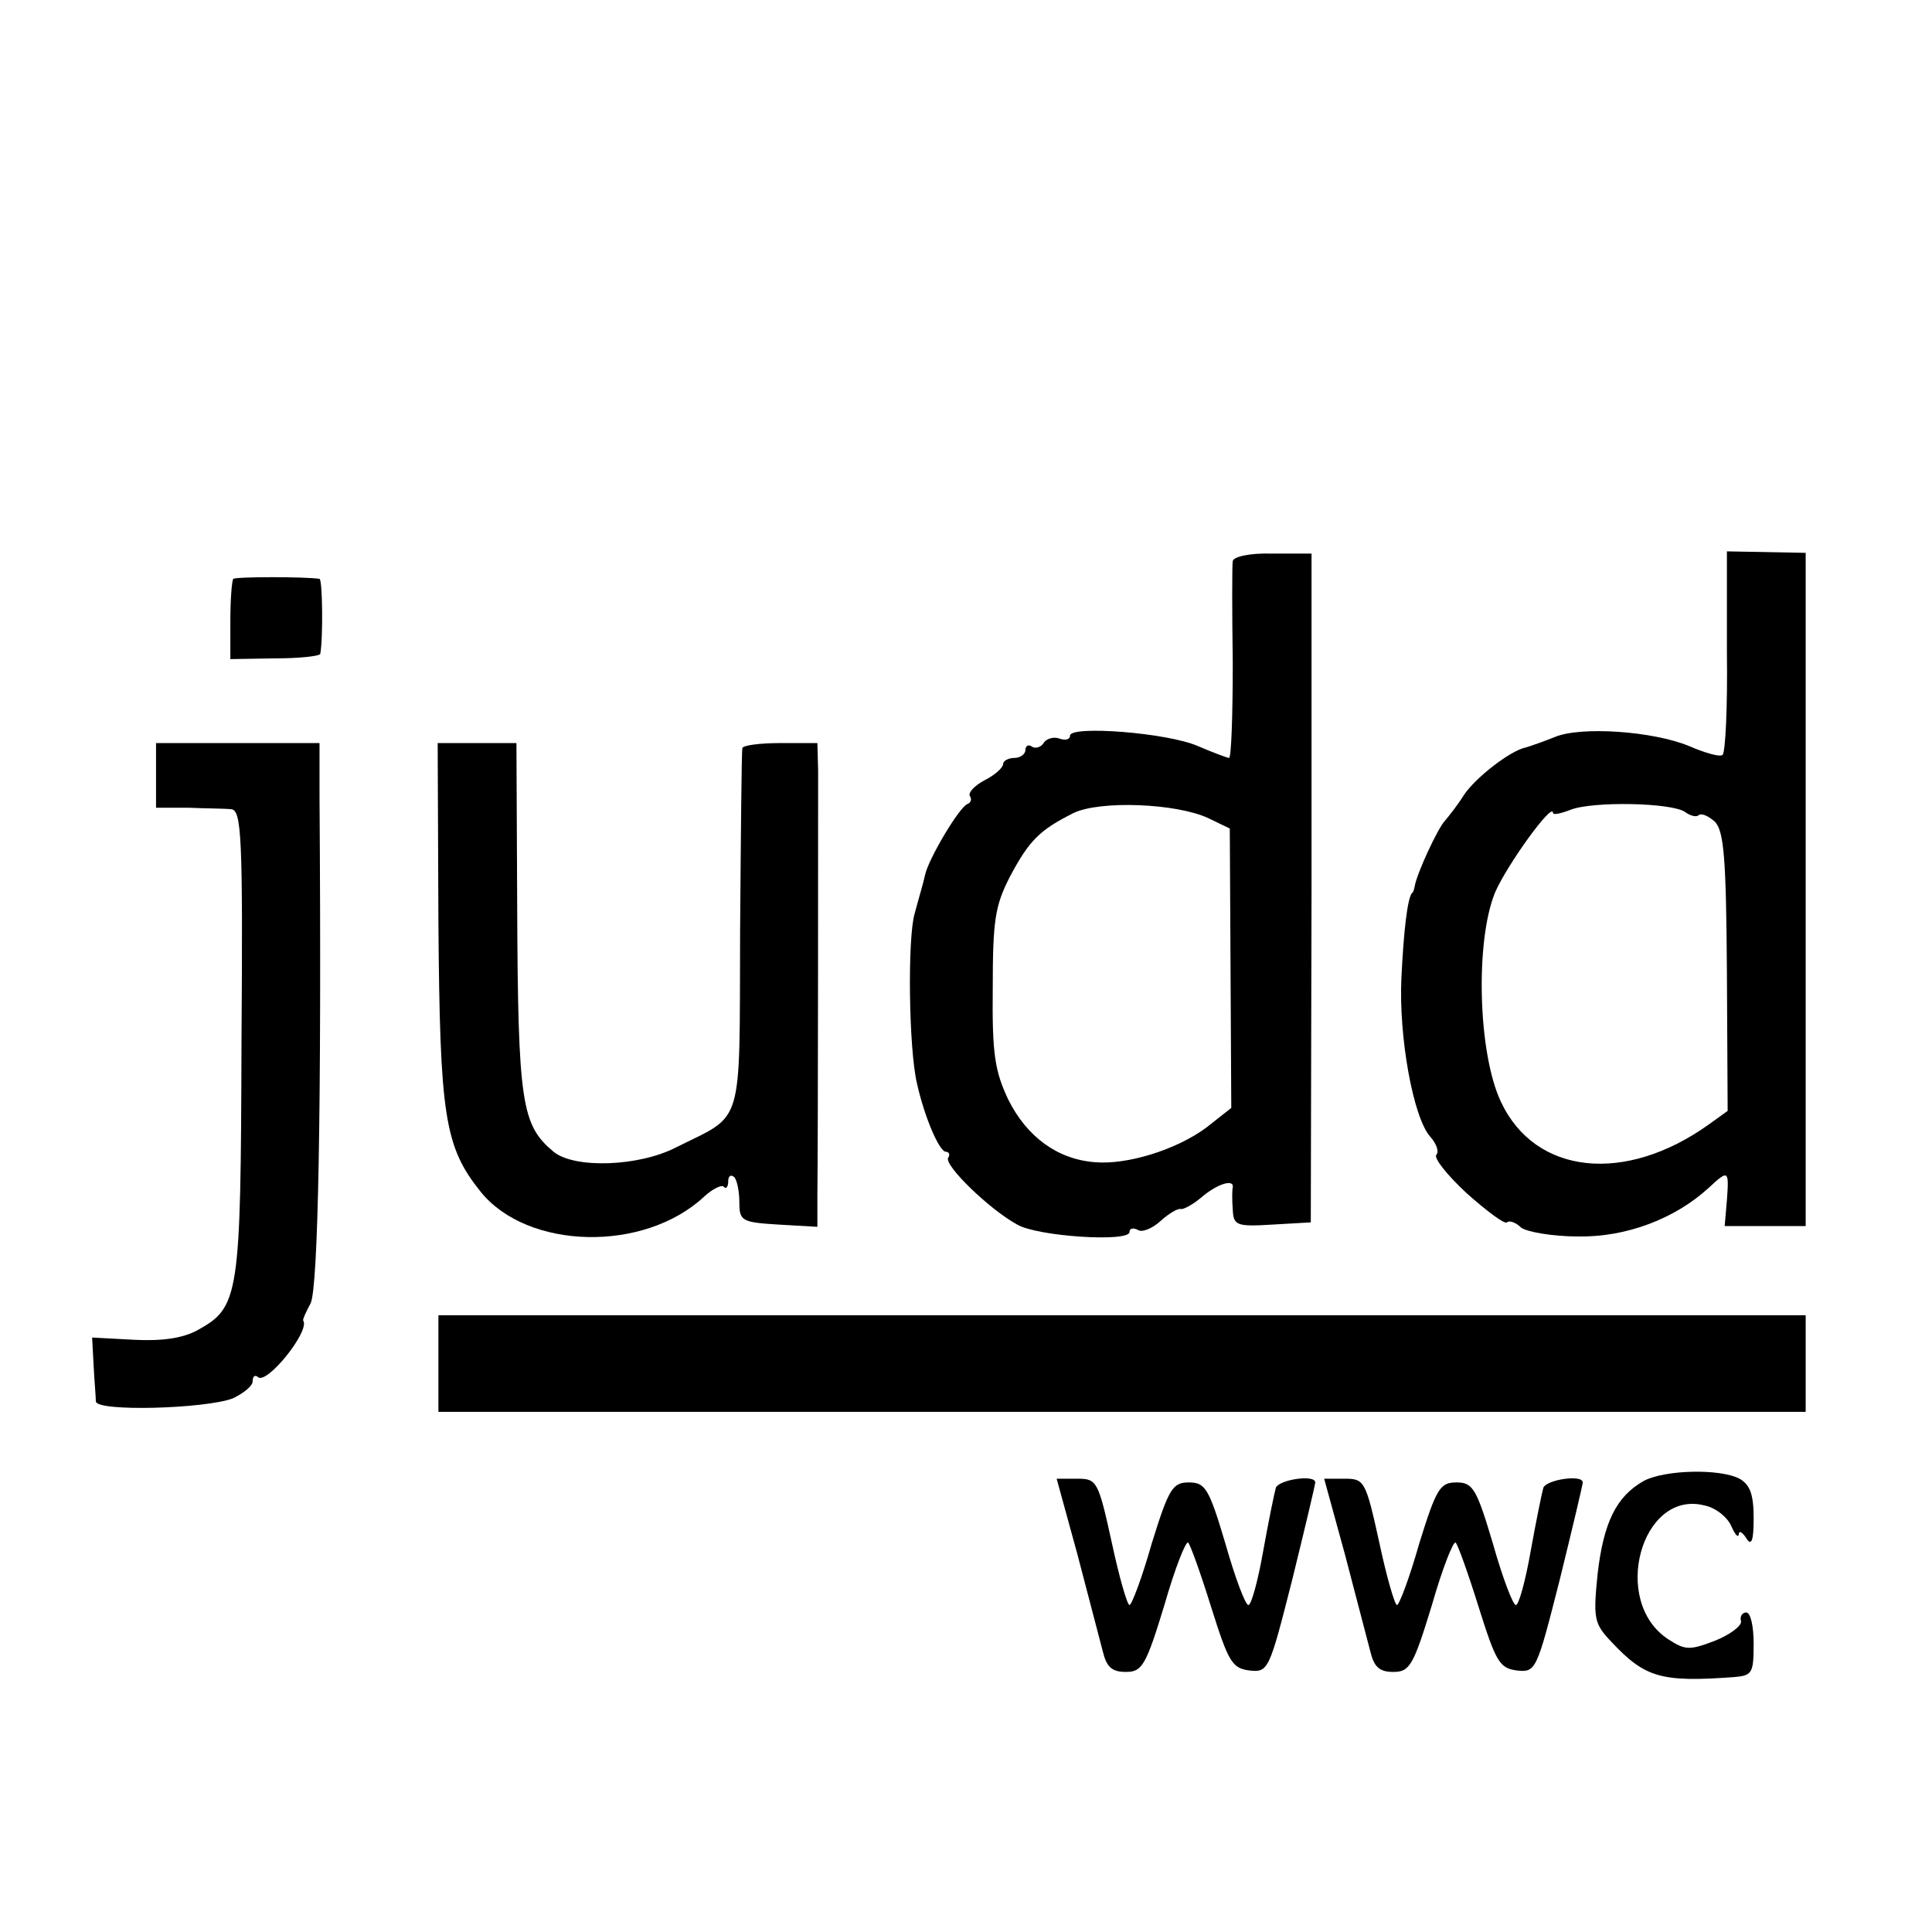
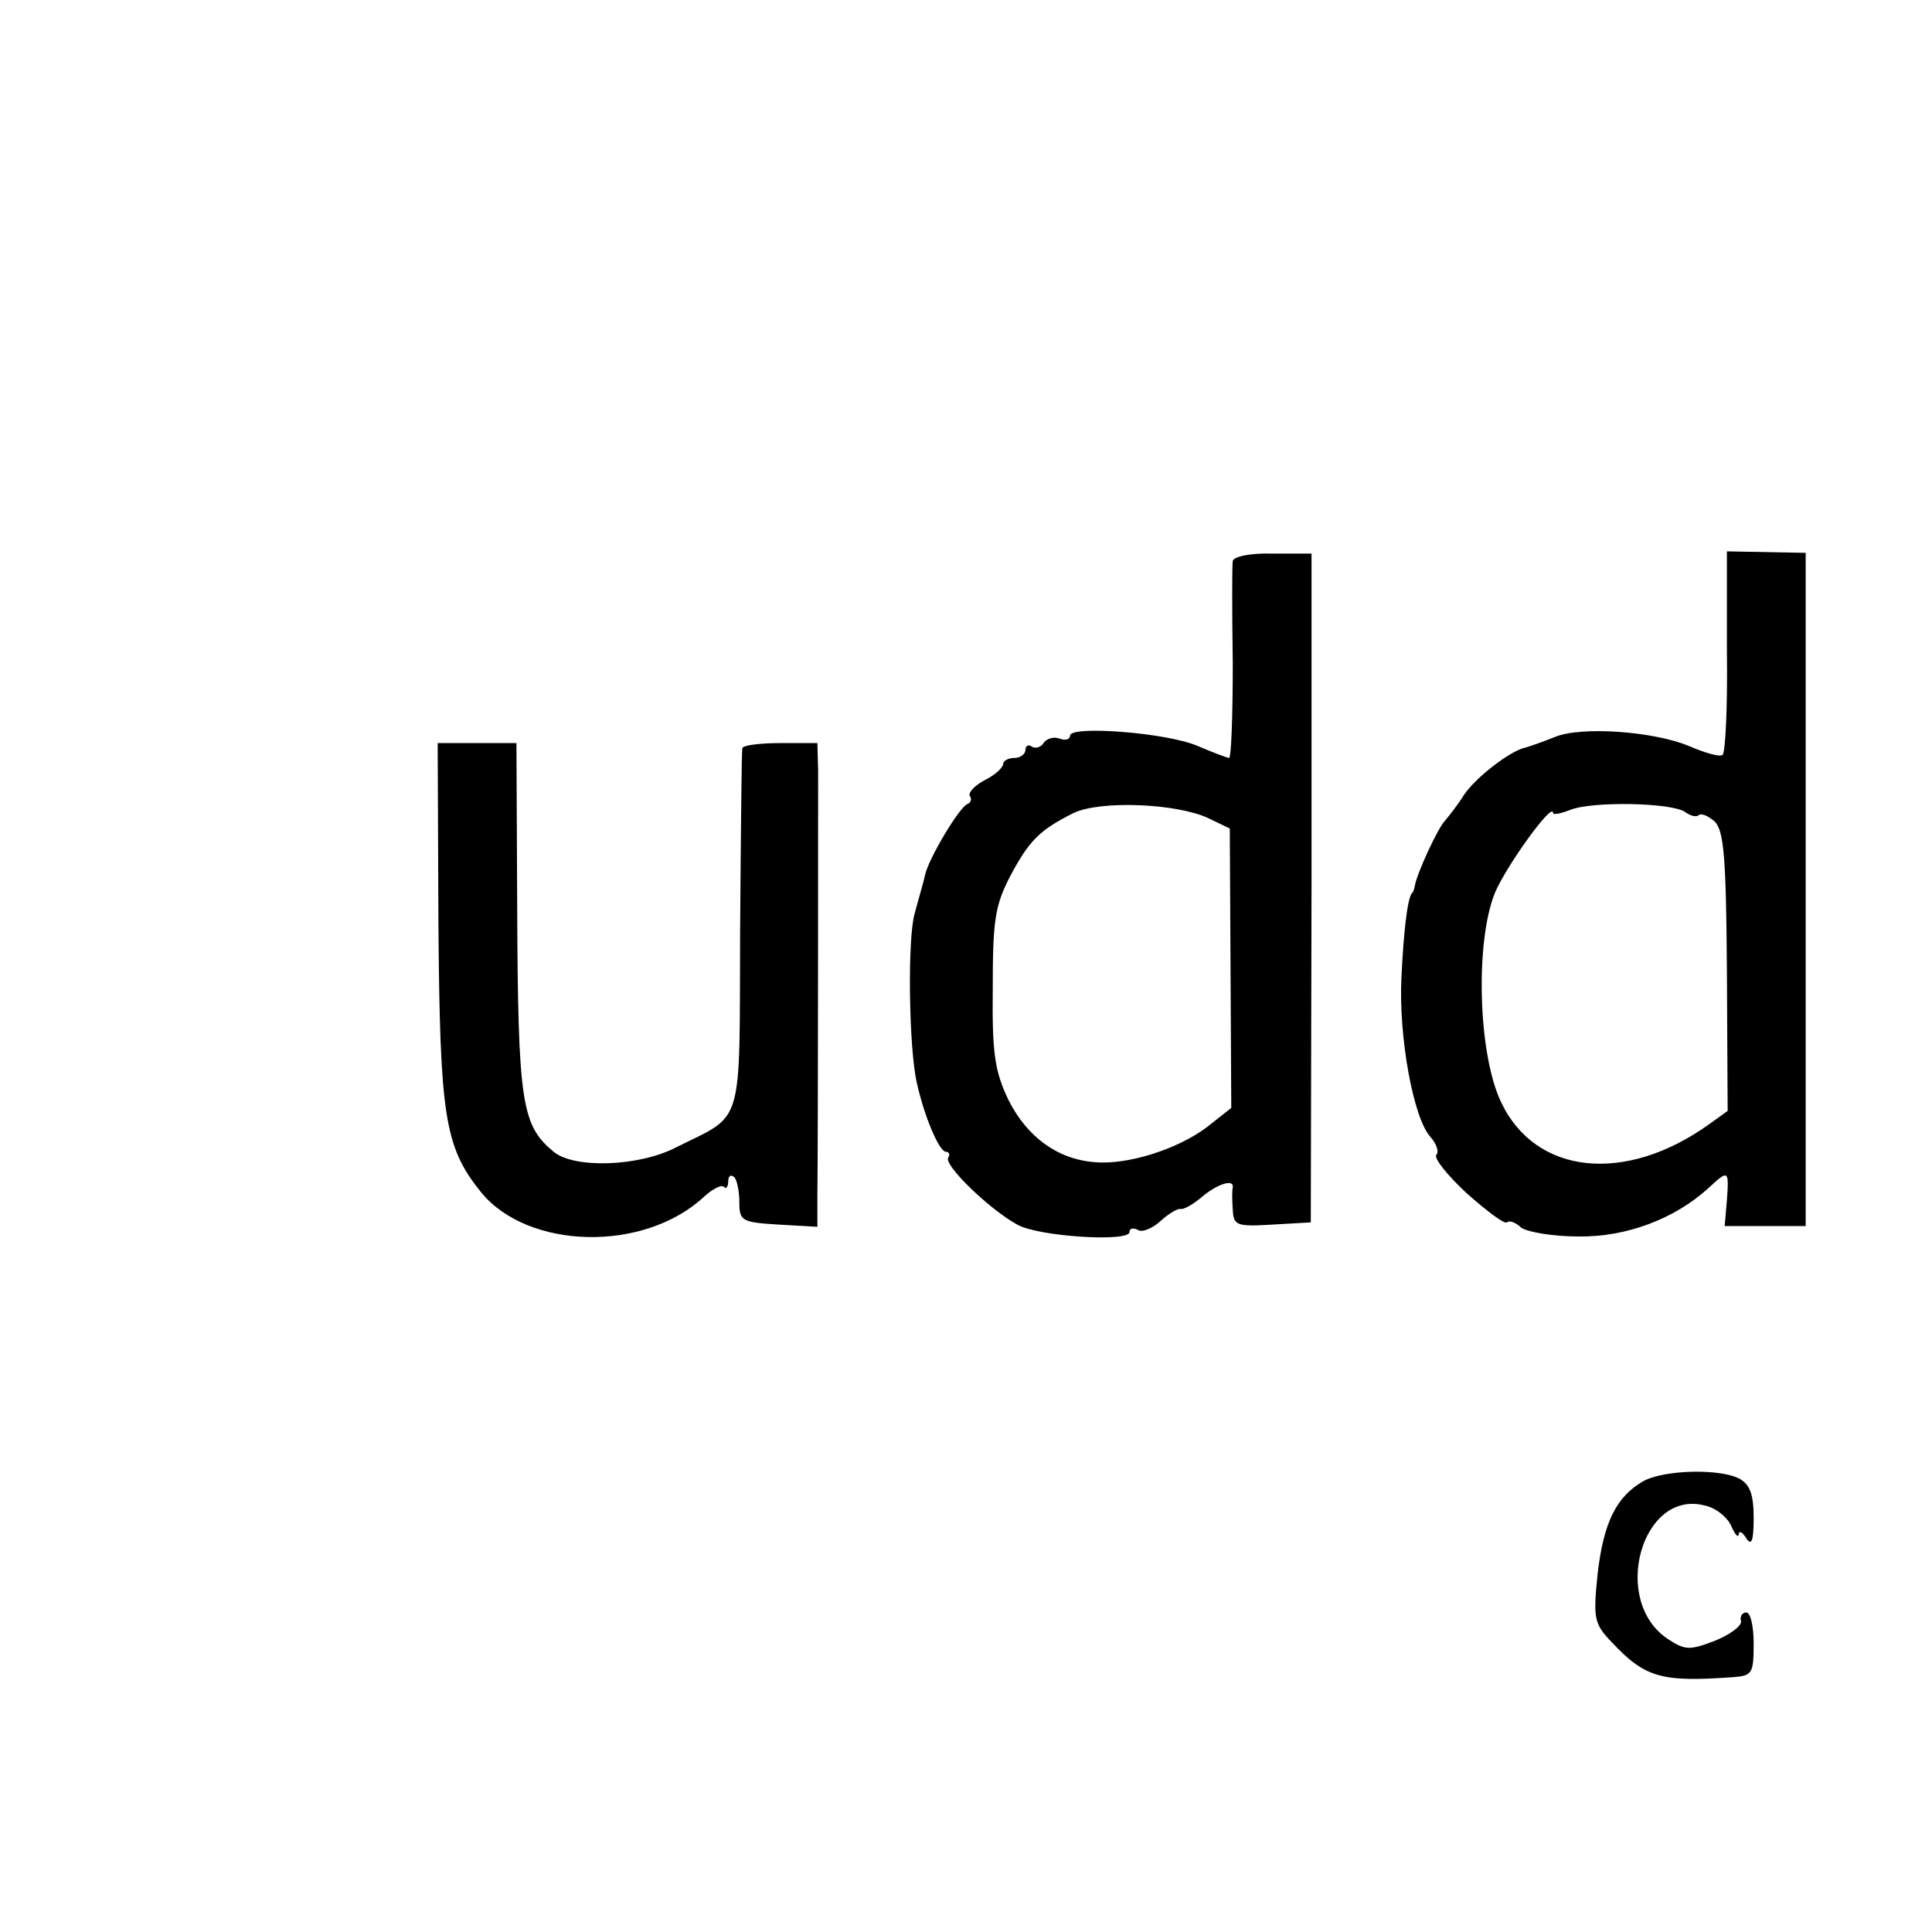
<svg xmlns="http://www.w3.org/2000/svg" version="1.0" width="260pt" height="260pt" viewBox="0 0 260 260" preserveAspectRatio="xMidYMid meet">
  <g transform="translate(0,260) scale(0.1,-0.1)" fill="#000000" stroke="none">
    <path d="M1659 1845 c-1 -5 -1 -67 0 -137 0 -71 -2 -128 -5 -128 -2 0 -21 7 -42 16 -41 18 -172 28 -172 14 0 -5 -6 -7 -14 -4 -8 3 -17 0 -21 -5 -3 -6 -11 -9 -16 -6 -5 4 -9 1 -9 -4 0 -6 -7 -11 -15 -11 -8 0 -15 -4 -15 -8 0 -5 -11 -15 -25 -22 -13 -7 -22 -16 -20 -21 3 -4 2 -9 -3 -11 -11 -4 -52 -73 -57 -95 -2 -10 -9 -33 -14 -52 -10 -33 -8 -183 3 -229 10 -45 30 -92 39 -92 4 0 6 -4 3 -8 -6 -10 56 -70 93 -90 27 -16 151 -24 151 -10 0 5 5 6 11 3 5 -4 19 1 31 12 11 10 23 17 27 16 3 -1 15 5 27 15 22 19 45 26 43 14 -1 -4 -1 -17 0 -30 1 -21 5 -23 53 -20 l52 3 1 450 0 450 -53 0 c-29 1 -52 -4 -53 -10z m-33 -346 l29 -14 1 -188 1 -188 -33 -26 c-40 -30 -107 -51 -151 -47 -50 4 -91 34 -116 84 -18 38 -22 61 -21 150 0 91 3 111 23 150 26 49 40 63 86 86 36 17 138 13 181 -7z" />
    <path d="M2324 1723 c1 -74 -2 -137 -6 -139 -4 -3 -24 3 -45 12 -48 20 -146 27 -181 12 -15 -6 -32 -12 -39 -14 -20 -4 -67 -40 -83 -64 -8 -13 -20 -28 -25 -34 -10 -10 -38 -71 -41 -88 -1 -5 -2 -9 -4 -10 -6 -8 -11 -51 -14 -113 -4 -80 16 -190 39 -215 8 -9 12 -20 8 -24 -4 -4 14 -27 41 -52 27 -24 51 -42 54 -39 3 3 12 0 19 -7 8 -6 43 -12 77 -12 65 -1 130 24 175 65 27 25 28 25 25 -16 l-3 -35 54 0 55 0 0 453 0 453 -53 1 -53 1 0 -135z m-56 -216 c7 -5 15 -7 18 -4 4 3 13 -1 22 -9 12 -13 15 -49 16 -202 l1 -187 -25 -18 c-113 -81 -234 -68 -280 30 -31 65 -35 216 -8 282 16 37 78 123 78 107 0 -3 10 -1 23 4 29 12 138 10 155 -3z" />
-     <path d="M314 1821 c-2 -2 -4 -28 -4 -56 l0 -52 60 1 c33 0 60 3 61 6 4 22 3 100 -1 101 -19 3 -112 3 -116 0z" />
-     <path d="M210 1556 l0 -43 43 0 c23 -1 49 -1 58 -2 14 -1 16 -35 14 -313 -1 -343 -3 -357 -59 -388 -20 -11 -48 -15 -86 -13 l-56 3 2 -38 c1 -20 3 -42 3 -48 1 -14 146 -10 184 4 15 7 27 17 27 23 0 7 3 9 7 6 11 -12 71 62 61 76 -1 1 4 12 10 23 10 20 15 259 12 682 l0 72 -110 0 -110 0 0 -44z" />
    <path d="M590 1358 c2 -260 8 -301 57 -362 63 -78 220 -82 301 -6 11 10 23 16 26 13 3 -4 6 0 6 7 0 7 3 10 8 6 4 -4 7 -20 7 -34 0 -25 3 -27 53 -30 l52 -3 0 43 c1 73 1 531 1 571 l-1 37 -50 0 c-27 0 -51 -3 -51 -7 -1 -5 -2 -115 -3 -246 -1 -269 6 -245 -86 -291 -50 -26 -137 -29 -165 -6 -43 36 -48 64 -49 333 l-1 217 -53 0 -53 0 1 -242z" />
-     <path d="M590 765 l0 -65 920 0 920 0 0 65 0 65 -920 0 -920 0 0 -65z" />
    <path d="M2212 607 c-37 -21 -54 -56 -62 -125 -6 -60 -5 -67 19 -92 45 -48 67 -54 164 -47 25 2 27 5 27 45 0 23 -4 42 -10 42 -5 0 -9 -5 -7 -12 1 -6 -15 -18 -35 -26 -34 -13 -40 -13 -63 2 -78 51 -36 202 49 180 15 -3 31 -16 36 -28 5 -11 9 -16 10 -11 0 6 5 3 10 -5 7 -11 10 -4 10 27 0 32 -5 45 -19 53 -27 14 -101 12 -129 -3z" />
-     <path d="M1450 508 c15 -57 30 -115 34 -130 5 -21 12 -28 31 -28 22 0 27 8 52 90 14 49 29 87 32 84 3 -3 17 -42 31 -87 23 -73 28 -82 51 -85 26 -3 27 0 58 122 17 69 31 128 31 131 0 11 -48 4 -53 -7 -2 -7 -10 -46 -17 -85 -7 -40 -16 -73 -20 -73 -4 0 -18 37 -31 83 -22 74 -27 82 -49 82 -22 0 -27 -8 -50 -82 -13 -46 -27 -83 -30 -83 -3 0 -14 38 -24 85 -18 82 -20 85 -46 85 l-28 0 28 -102z" />
-     <path d="M1810 508 c15 -57 30 -115 34 -130 5 -21 12 -28 31 -28 22 0 27 8 52 90 14 49 29 87 32 84 3 -3 17 -42 31 -87 23 -73 28 -82 51 -85 26 -3 27 0 58 122 17 69 31 128 31 131 0 11 -48 4 -53 -7 -2 -7 -10 -46 -17 -85 -7 -40 -16 -73 -20 -73 -4 0 -18 37 -31 83 -22 74 -27 82 -49 82 -22 0 -27 -8 -50 -82 -13 -46 -27 -83 -30 -83 -3 0 -14 38 -24 85 -18 82 -20 85 -46 85 l-28 0 28 -102z" />
  </g>
</svg>